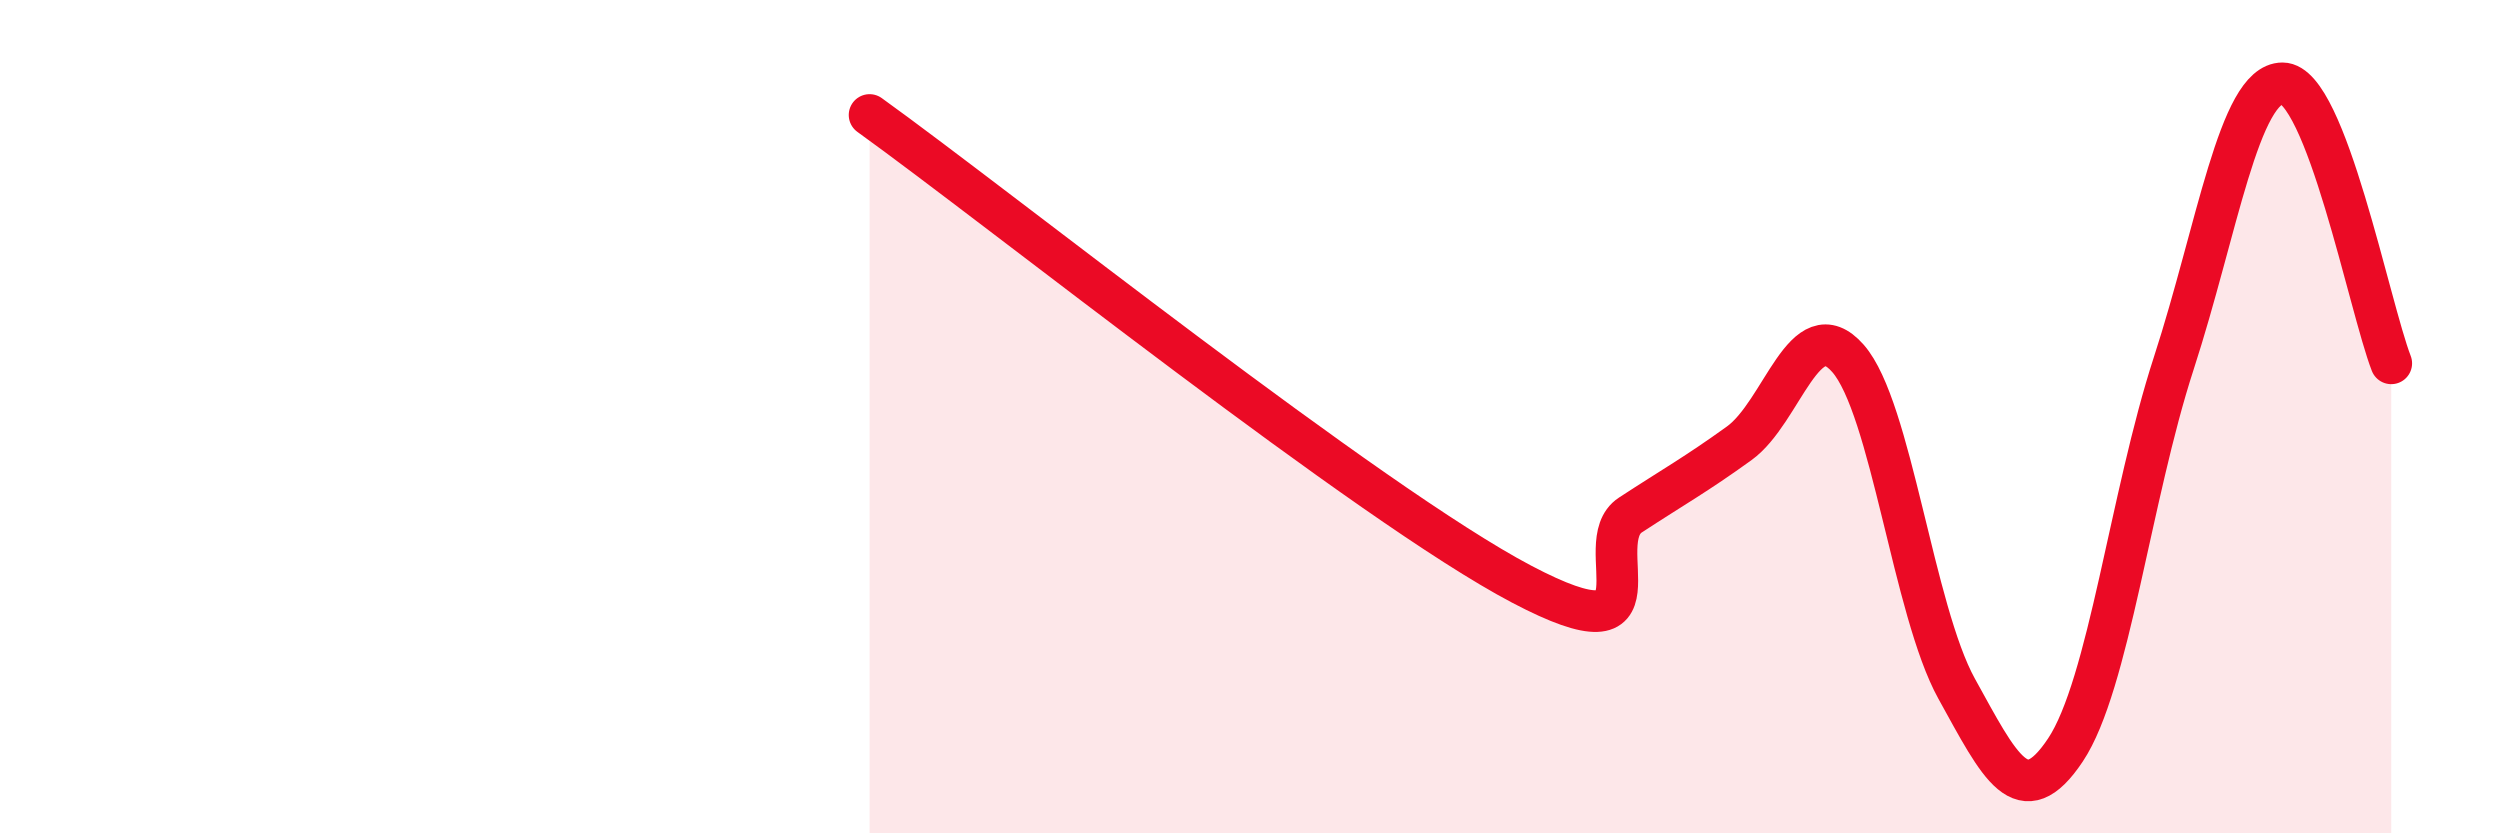
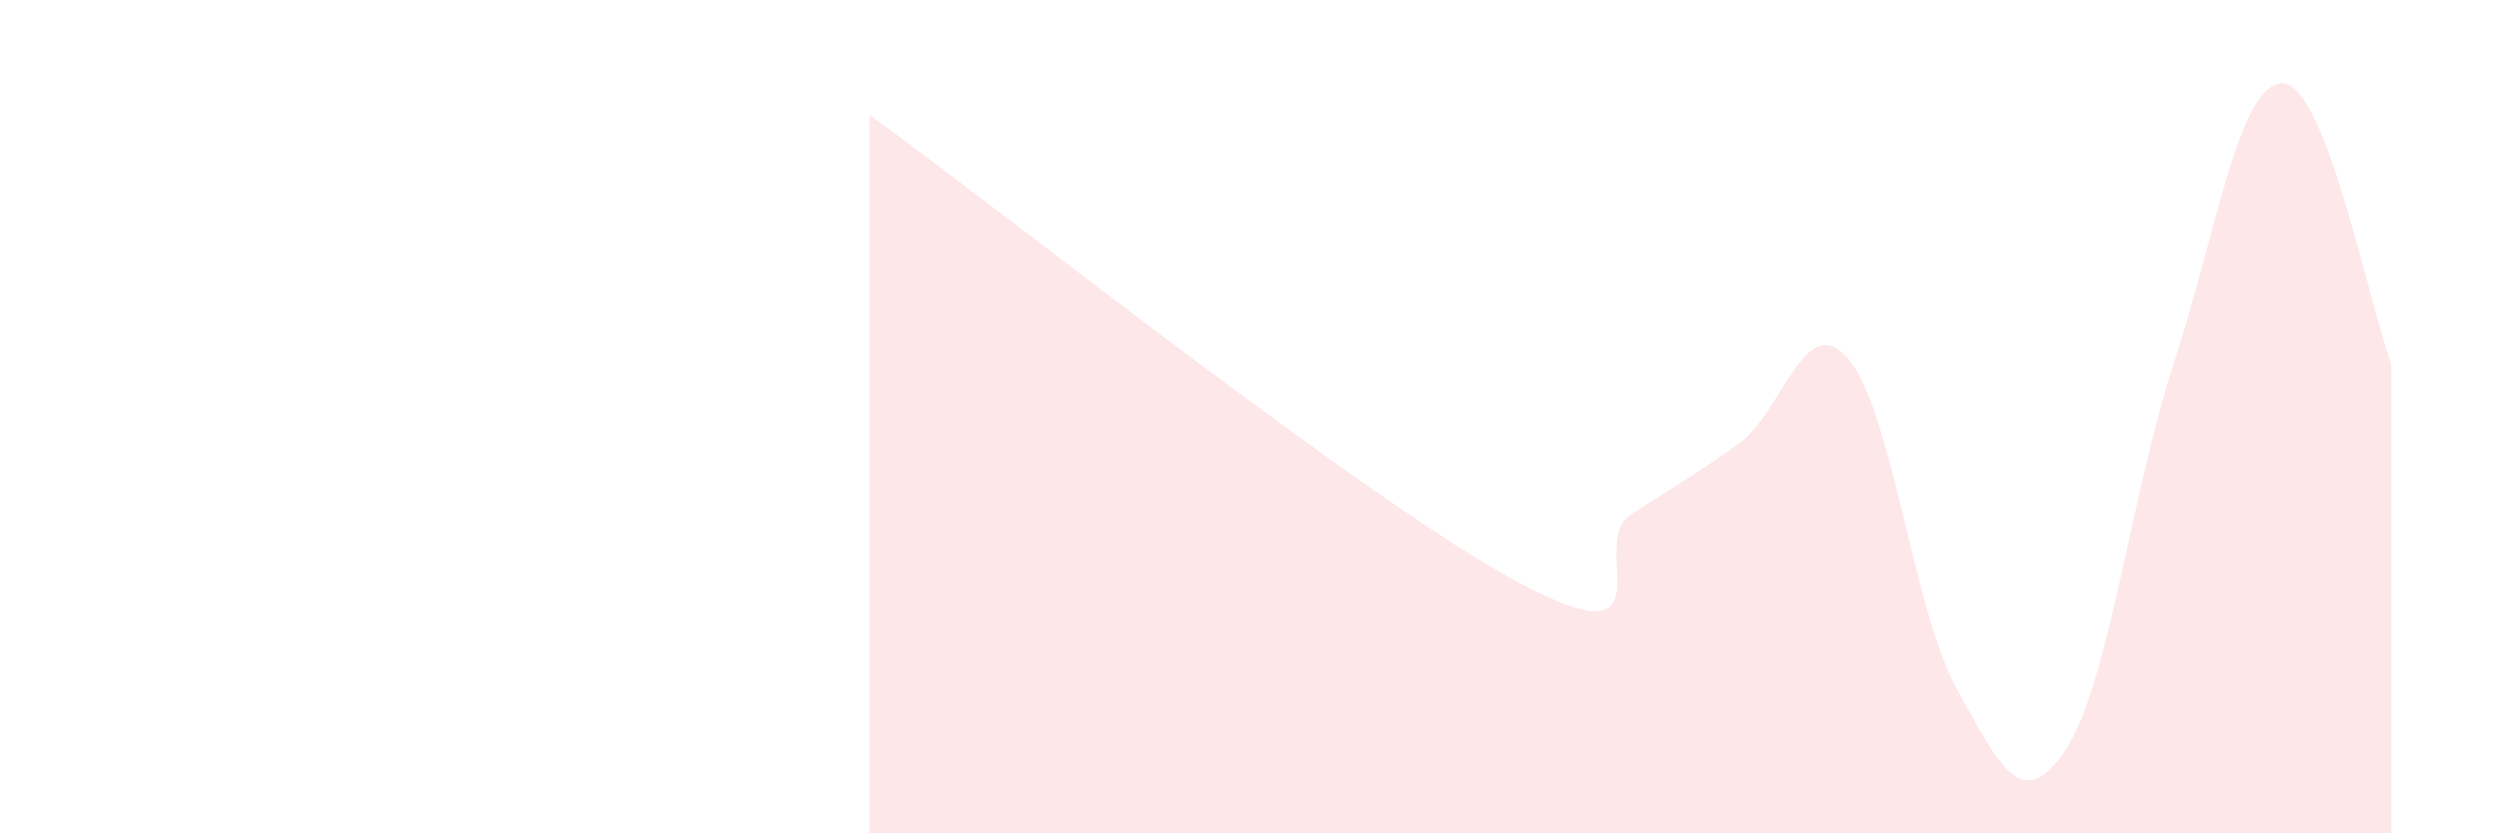
<svg xmlns="http://www.w3.org/2000/svg" width="60" height="20" viewBox="0 0 60 20">
  <path d="M 20.87,2.76 C 24,5.01 32.87,12.1 36.52,14.02 C 40.17,15.94 38.09,13.04 39.13,12.36 C 40.17,11.68 40.7,11.39 41.74,10.64 C 42.78,9.89 43.31,7.42 44.35,8.6 C 45.39,9.78 45.92,14.65 46.96,16.53 C 48,18.41 48.53,19.56 49.57,18 C 50.61,16.44 51.13,11.92 52.17,8.72 C 53.21,5.52 53.74,2 54.78,2 C 55.82,2 56.87,7.38 57.39,8.72L57.39 20L20.87 20Z" fill="#EB0A25" opacity="0.1" stroke-linecap="round" stroke-linejoin="round" />
-   <path d="M 20.87,2.76 C 24,5.01 32.87,12.1 36.52,14.02 C 40.17,15.94 38.09,13.04 39.13,12.36 C 40.17,11.68 40.7,11.39 41.74,10.64 C 42.78,9.89 43.31,7.42 44.35,8.6 C 45.39,9.78 45.92,14.65 46.96,16.53 C 48,18.41 48.53,19.56 49.57,18 C 50.61,16.44 51.13,11.92 52.17,8.72 C 53.21,5.52 53.74,2 54.78,2 C 55.82,2 56.87,7.38 57.39,8.72" stroke="#EB0A25" stroke-width="1" fill="none" stroke-linecap="round" stroke-linejoin="round" />
</svg>